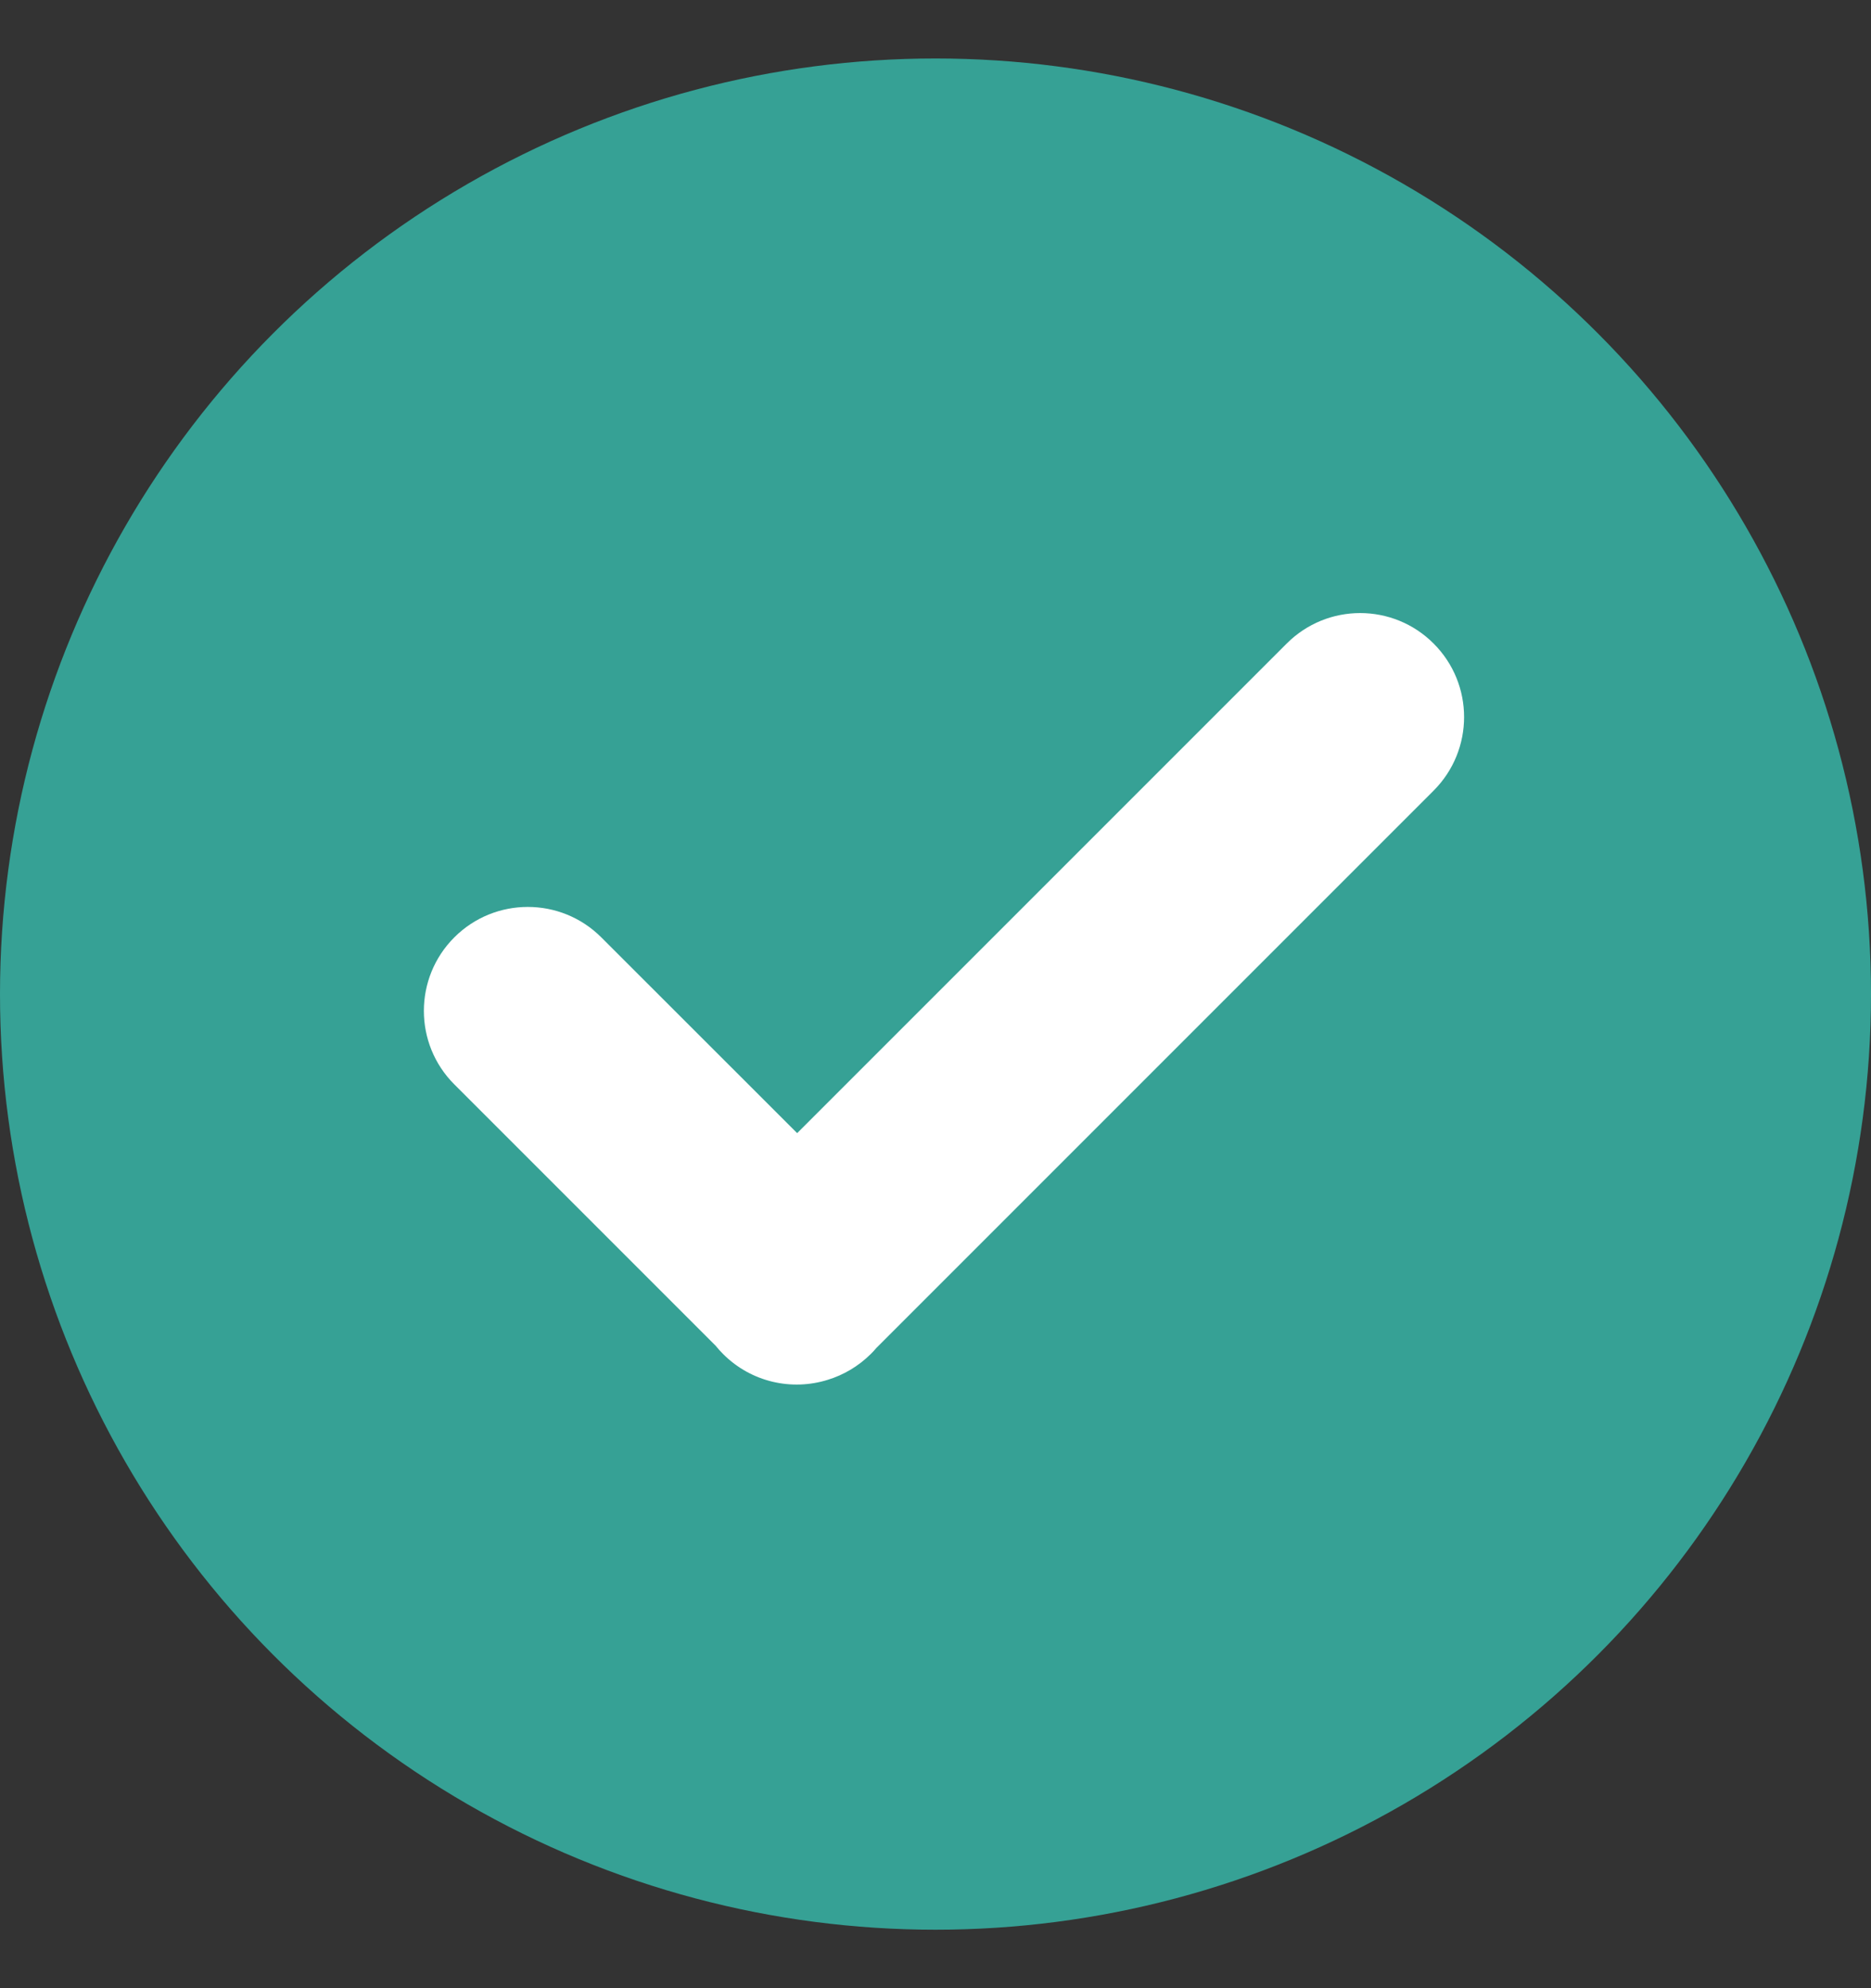
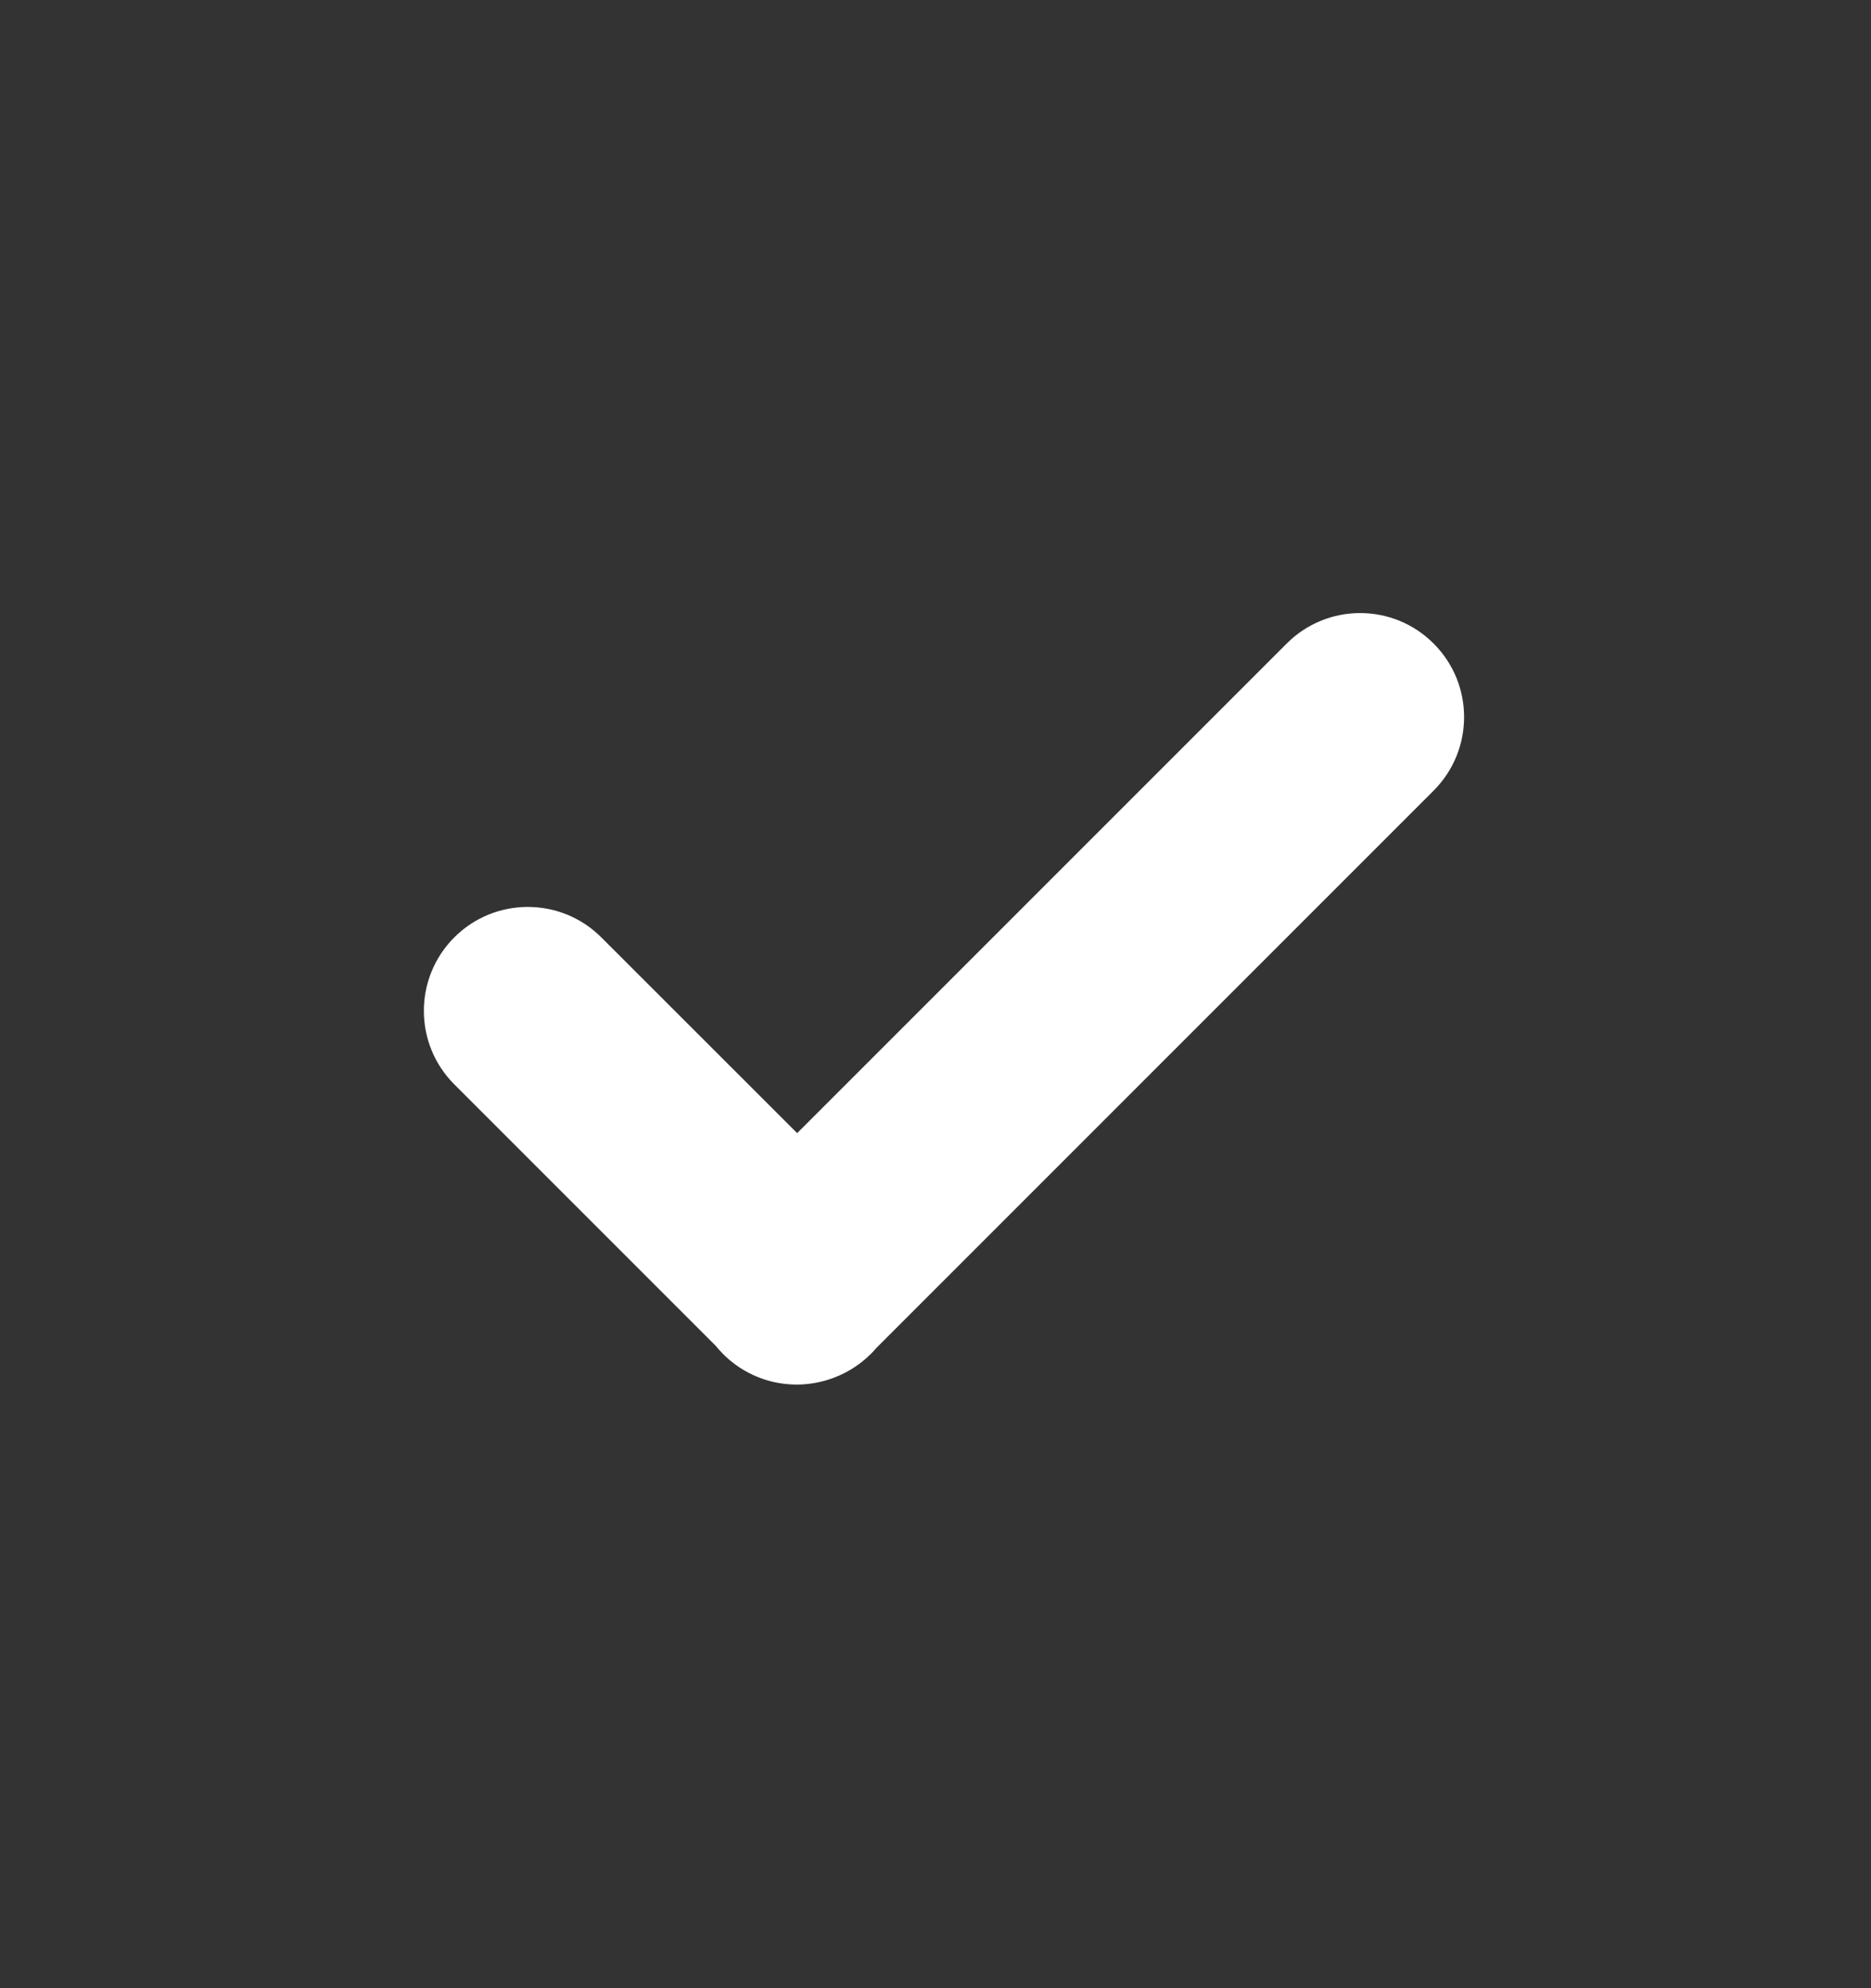
<svg xmlns="http://www.w3.org/2000/svg" width="16" height="17" viewBox="0 0 16 17" fill="none">
  <rect x="0" y="0" width="16" height="17" fill="#333333" stroke="none" />
-   <circle cx="8" cy="8.5" r="8" fill="#36A195" />
  <path fill-rule="evenodd" clip-rule="evenodd" d="M12.26 5.503C11.913 5.155 11.35 5.155 11.003 5.503L6.817 9.689L5.142 8.015C4.795 7.668 4.232 7.668 3.885 8.015C3.538 8.362 3.538 8.925 3.885 9.272L6.12 11.507C6.14 11.532 6.162 11.556 6.184 11.578C6.426 11.82 6.773 11.894 7.079 11.798C7.213 11.757 7.34 11.683 7.447 11.577C7.464 11.56 7.48 11.543 7.495 11.525L12.26 6.76C12.607 6.412 12.607 5.85 12.26 5.503Z" fill="white" />
</svg>